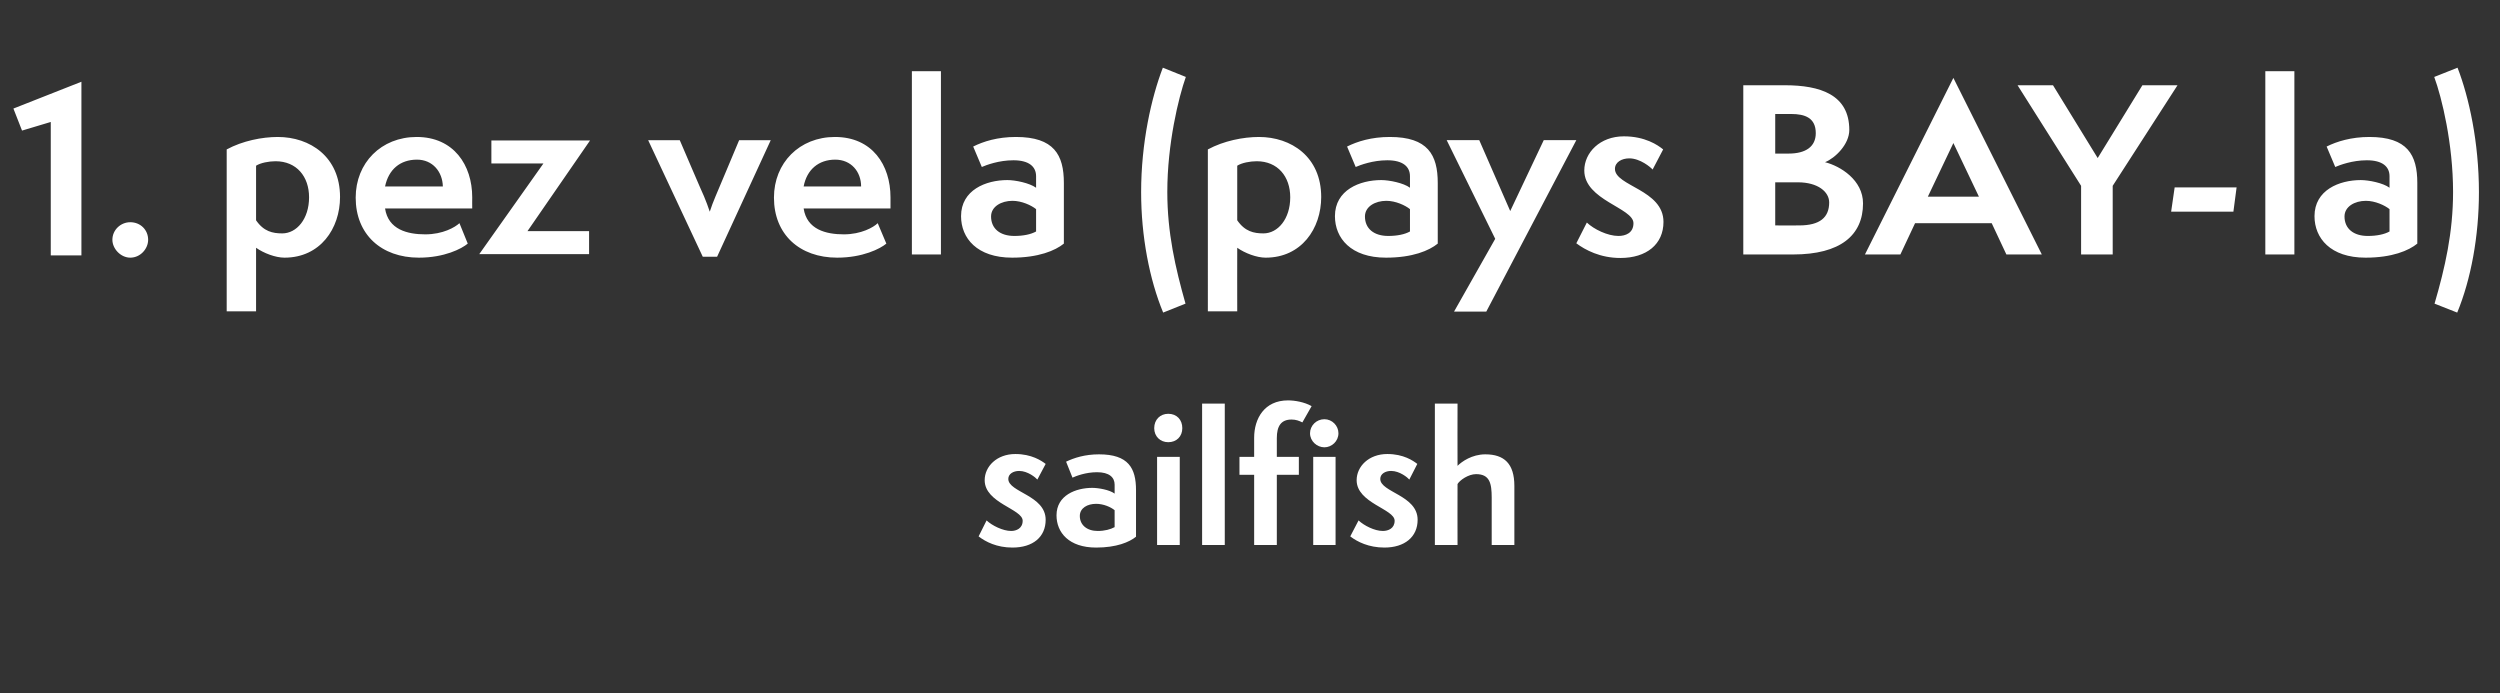
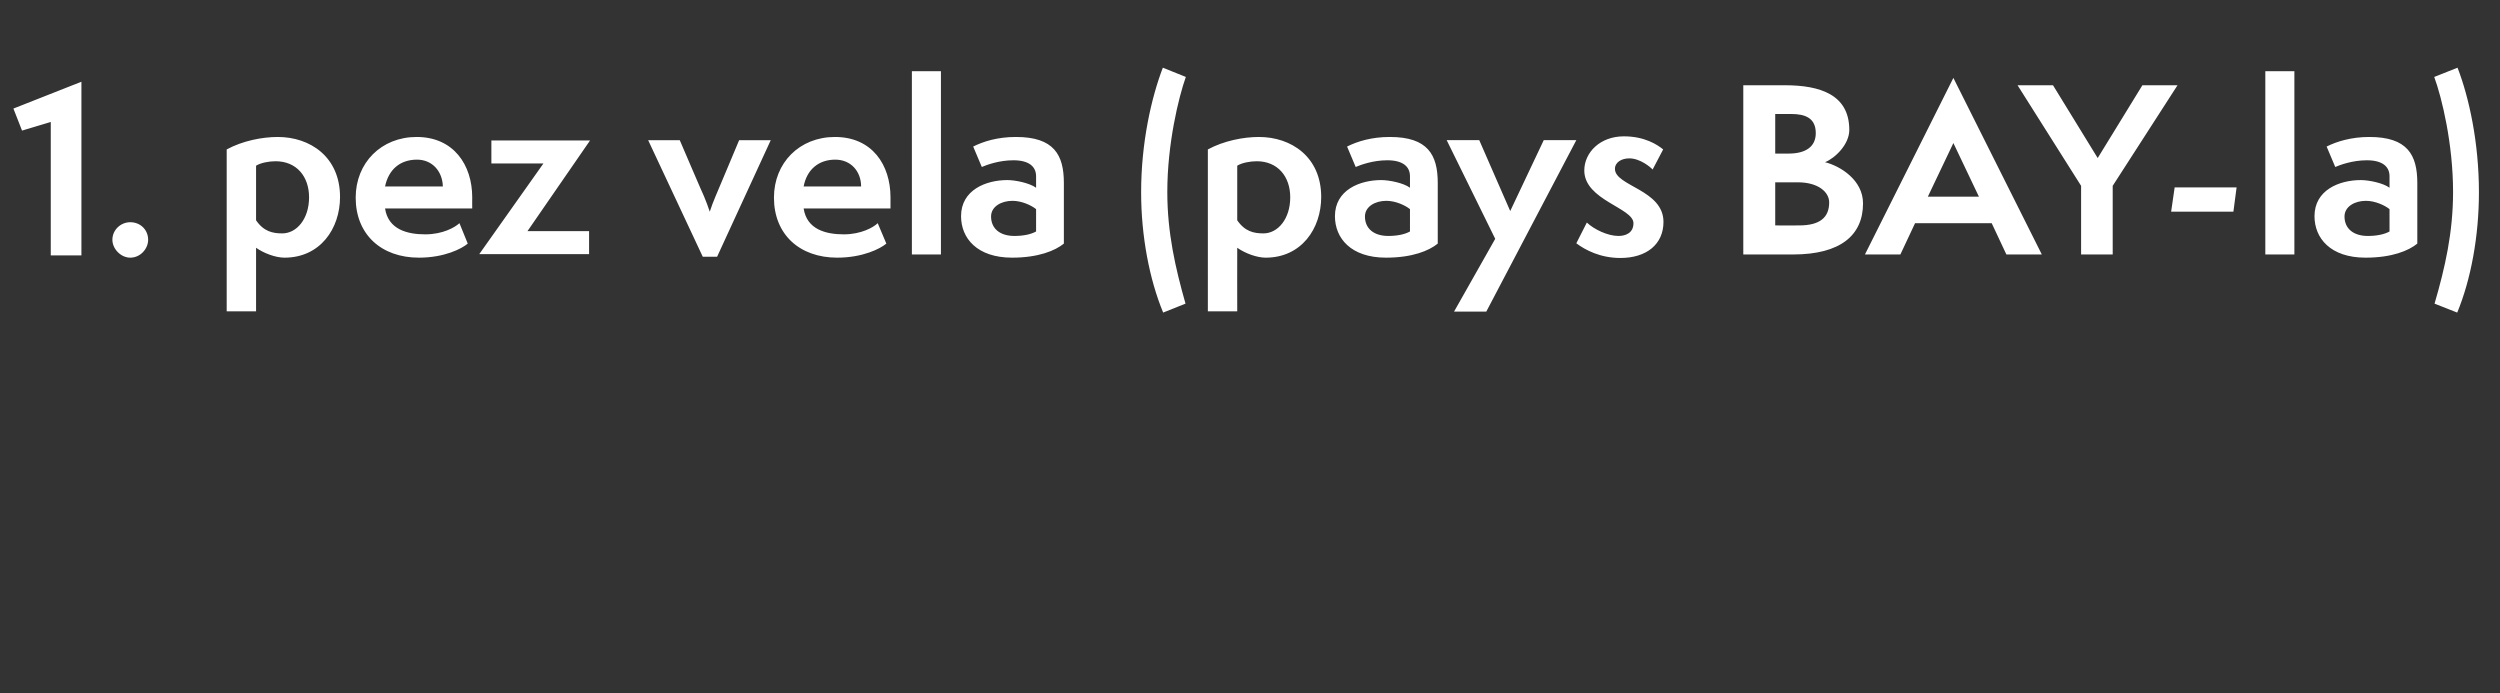
<svg xmlns="http://www.w3.org/2000/svg" version="1.1" width="783px" height="217.1px" viewBox="0 -1 783 217.1" style="top:-1px">
  <rect x="0" y="-1" width="783" height="217.1" fill="#333333" stroke="none" />
  <desc>Sailfish Span</desc>
  <defs />
  <g id="Polygon56164">
-     <path d="m309 162c1.7 1.6 5.1 3.3 7.7 3.3c1.6 0 3.6-.8 3.6-3.2c0-3.7-11.9-5.5-11.9-12.7c0-4.3 3.8-8.2 9.6-8.2c5.1 0 8.2 2.1 9.5 3.1l-2.6 4.9c-.5-.6-3-2.7-5.7-2.7c-1.8 0-3.4.9-3.4 2.5c0 4.2 11.7 5.1 11.7 12.8c0 5.4-4 8.7-10.4 8.7c-4.9 0-8.4-1.8-10.6-3.5l2.5-5zm40.1-3.2c-1.2-1-3.5-2-5.8-2c-2.7 0-5.1 1.3-5.1 3.8c0 2.8 2.2 4.7 5.6 4.7c2.2 0 4-.5 5.3-1.2v-5.3zm6.7 8.3c-2.1 1.7-6.1 3.4-12.5 3.4c-8.5 0-12.4-4.7-12.4-10.1c0-6.3 6.1-8.6 11.2-8.6c1.9 0 5.4.6 7 1.8v-2.8c0-2.3-1.7-3.9-5.5-3.9c-3.6 0-6.6 1.2-7.7 1.7l-2-5c2.5-1.2 5.9-2.3 10.3-2.3c9.2 0 11.6 4.3 11.6 11.2v14.6zm6.6 2.6v-27.6h7.1v27.6h-7.1zm-.9-36.6c0-2.7 1.9-4.5 4.4-4.5c2.7 0 4.4 1.9 4.4 4.5c0 2.6-1.8 4.4-4.4 4.4c-2.5 0-4.4-1.8-4.4-4.4zm15 36.6v-44.3h7.1v44.3h-7.1zm34.8 0v-27.6h7v27.6h-7zm-1-35c0-2.4 2-4.4 4.5-4.4c2.4 0 4.4 2 4.4 4.4c0 2.5-2.1 4.4-4.4 4.4c-2.3 0-4.5-1.9-4.5-4.4zm-17.5 35v-22h-4.6v-5.6h4.6v-6c0-6 3.2-11.7 10.6-11.7c2.1 0 5.1.5 7.4 1.8l-2.9 5.1c-1-.5-2-.9-3.4-.9c-3.3 0-4.6 2.1-4.6 5.8c-.03 0 0 5.9 0 5.9h6.9v5.6h-6.9v22h-7.1zm32.7-7.7c1.7 1.6 5 3.3 7.6 3.3c1.7 0 3.7-.8 3.7-3.2c0-3.7-11.9-5.5-11.9-12.7c0-4.3 3.8-8.2 9.6-8.2c5.1 0 8.1 2.1 9.4 3.1l-2.5 4.9c-.5-.6-3-2.7-5.7-2.7c-1.8 0-3.4.9-3.4 2.5c0 4.2 11.7 5.1 11.7 12.8c0 5.4-4.1 8.7-10.4 8.7c-4.9 0-8.5-1.8-10.7-3.5l2.6-5zm41.7 7.7s.01-14.76 0-14.8c0-4.5-.6-7.4-4.9-7.4c-2.4 0-5.1 1.9-5.8 3.1c-.04-.04 0 19.1 0 19.1h-7.1v-44.3h7.1s-.04 19.49 0 19.5c1.3-1.3 4.5-3.6 8.7-3.6c5.9 0 9.1 2.9 9.1 9.9c-.02.01 0 18.5 0 18.5h-7.1z" stroke="none" fill="#fff" />
-   </g>
+     </g>
  <g id="Polygon56163">
    <path d="m15.9 79V37.2l-9 2.7L4.2 33l21.3-8.4V79h-9.6zm24.9.7c-3 0-5.6-2.8-5.6-5.6c0-3.1 2.6-5.5 5.6-5.5c3.2 0 5.6 2.4 5.6 5.5c0 2.8-2.4 5.6-5.6 5.6zM71 96.5V45.8c5-2.7 11.1-3.9 16-3.9c10.1 0 19.5 6.2 19.5 18.8c0 9.9-6.2 19-17.4 19c-2.8 0-6.5-1.4-8.9-3.1c-.02-.02 0 19.9 0 19.9H71zM80.2 68c2.4 3.5 5.2 4.1 8.2 4.1c4.5 0 8.4-4.5 8.4-11.3c0-6.5-3.9-11.3-10.5-11.3c-2.1 0-4.7.5-6.1 1.4V68zm66.3 7.3c-1.9 1.6-7.3 4.4-15.3 4.4c-11.8 0-19.8-7.3-19.8-18.8c0-10.9 8-19 19.1-19c11.6 0 17.4 8.8 17.4 18.9c-.03-.04 0 3.5 0 3.5c0 0-27.26-.04-27.3 0c1 6.6 7 8.1 12.6 8.1c5.5 0 9.3-2.2 10.7-3.5l2.6 6.4zm-7.8-17.9c-.1-4.6-3.2-8.4-8.1-8.4c-5.3 0-8.9 3.1-10 8.4h18.1zm11.4 21.2l20.1-28.4h-16.3V43h30.9l-19.6 28.4h19.3v7.2h-34.4zm70 .8L203 42.9h9.9s7.56 17.65 7.6 17.6c.5 1.2 1.4 3.5 1.8 4.8c.4-1.3 1.2-3.4 1.8-4.8c0 .05 7.4-17.6 7.4-17.6h9.9l-16.8 36.5h-4.5zm57.5-4.1c-1.9 1.6-7.4 4.4-15.4 4.4c-11.8 0-19.8-7.3-19.8-18.8c0-10.9 8-19 19.1-19c11.7 0 17.4 8.8 17.4 18.9v3.5s-27.22-.04-27.2 0c1 6.6 7 8.1 12.6 8.1c5.4 0 9.3-2.2 10.6-3.5l2.7 6.4zm-7.9-17.9c0-4.6-3.1-8.4-8.1-8.4c-5.2 0-8.9 3.1-9.9 8.4h18zm15.9 21.3V21.3h9.1v57.4h-9.1zm38.9-14.2c-1.5-1.2-4.5-2.6-7.4-2.6c-3.5 0-6.7 1.8-6.7 4.9c0 3.8 2.8 6.1 7.3 6.1c2.8 0 5.2-.5 6.8-1.4v-7zm8.7 10.8c-2.7 2.2-8 4.4-16.2 4.4c-11 0-16-6.1-16-13c0-8.2 7.8-11.3 14.5-11.3c2.5 0 6.9.9 9 2.4v-3.6c0-3-2.2-5-7.1-5c-4.6 0-8.5 1.5-9.9 2.1l-2.7-6.4c3.2-1.6 7.6-3 13.4-3c11.9 0 15 5.6 15 14.4v19zm31.1 21.6c-4.3-10.4-6.9-23.9-6.9-37.7c0-15.5 3.2-29.6 6.8-39l7.2 2.9c-2.3 6.5-5.8 21-5.8 36c0 12.8 2.5 23.7 5.7 35l-7 2.8zm14-.4V45.8c5-2.7 11.1-3.9 16-3.9c10.1 0 19.5 6.2 19.5 18.8c0 9.9-6.2 19-17.4 19c-2.8 0-6.5-1.4-8.9-3.1c-.03-.02 0 19.9 0 19.9h-9.2zm9.2-28.5c2.4 3.5 5.2 4.1 8.2 4.1c4.5 0 8.4-4.5 8.4-11.3c0-6.5-3.9-11.3-10.5-11.3c-2.1 0-4.7.5-6.1 1.4V68zm54.1-3.5c-1.5-1.2-4.5-2.6-7.4-2.6c-3.5 0-6.7 1.8-6.7 4.9c0 3.8 2.8 6.1 7.3 6.1c2.8 0 5.2-.5 6.8-1.4v-7zm8.7 10.8c-2.7 2.2-7.9 4.4-16.2 4.4c-11 0-16-6.1-16-13c0-8.2 7.8-11.3 14.5-11.3c2.5 0 7 .9 9 2.4v-3.6c0-3-2.2-5-7.1-5c-4.6 0-8.5 1.5-9.9 2.1l-2.7-6.4c3.2-1.6 7.6-3 13.4-3c11.9 0 15 5.6 15 14.4v19zm5.1 21.3l12.9-22.8l-15.2-30.9h10.2l9.7 22.2l10.5-22.2h10.2l-28.2 53.7h-10.1zM497 68.7c2.2 2.1 6.5 4.2 9.9 4.2c2.2 0 4.7-.9 4.7-4c0-4.8-15.4-7.2-15.4-16.5c0-5.6 4.9-10.7 12.4-10.7c6.6 0 10.6 2.7 12.3 4.1l-3.3 6.3c-.6-.7-3.9-3.5-7.3-3.5c-2.4 0-4.5 1.2-4.5 3.3c0 5.4 15.2 6.5 15.2 16.6c0 7-5.3 11.3-13.5 11.3c-6.3 0-11-2.5-13.8-4.6l3.3-6.5zm49 10v-53h13c11 0 20.2 2.9 20.2 14c0 4.5-4.4 8.8-7.6 10.1c4.8 1.2 11.9 5.6 11.9 12.9c0 10-7.1 16-21.9 16c.03-.02-15.6 0-15.6 0zm14.2-31.6c5.4 0 8.5-2.2 8.5-6.4c0-4.8-3.4-6-7.7-6c0 .02-5 0-5 0v12.4h4.2zm3.3 22.5c6.5 0 9.4-2.5 9.4-7.2c0-3.3-3.5-6.3-9.8-6.3c0 .04-7.1 0-7.1 0v13.5s7.52.05 7.5 0zm64.9 9.1l-4.6-9.8h-24l-4.6 9.8h-11.1l27.7-55.3l27.7 55.3h-11.1zm-16.6-34.9l-8 16.8h16l-8-16.8zm40 34.9V57.2l-19.9-31.5H643l14 22.8l14-22.8h11l-20.3 31.5v21.5h-9.9zM680 65.3l1.1-7.6h19.4l-1 7.6H680zm29.5 13.4V21.3h9.1v57.4h-9.1zm38.9-14.2c-1.5-1.2-4.5-2.6-7.4-2.6c-3.5 0-6.7 1.8-6.7 4.9c0 3.8 2.8 6.1 7.3 6.1c2.8 0 5.2-.5 6.8-1.4v-7zm8.7 10.8c-2.7 2.2-7.9 4.4-16.2 4.4c-11 0-16-6.1-16-13c0-8.2 7.8-11.3 14.5-11.3c2.5 0 7 .9 9 2.4v-3.6c0-3-2.2-5-7.1-5c-4.6 0-8.5 1.5-9.9 2.1l-2.7-6.4c3.2-1.6 7.7-3 13.4-3c11.9 0 15 5.6 15 14.4v19zm5.4 18.8c3.3-11.3 5.8-22.3 5.8-35c0-15-3.5-29.5-5.9-36l7.3-2.9c3.6 9.3 6.7 23.4 6.7 39c0 13.8-2.5 27.3-6.8 37.7l-7.1-2.8z" stroke="none" fill="#fff" />
  </g>
</svg>